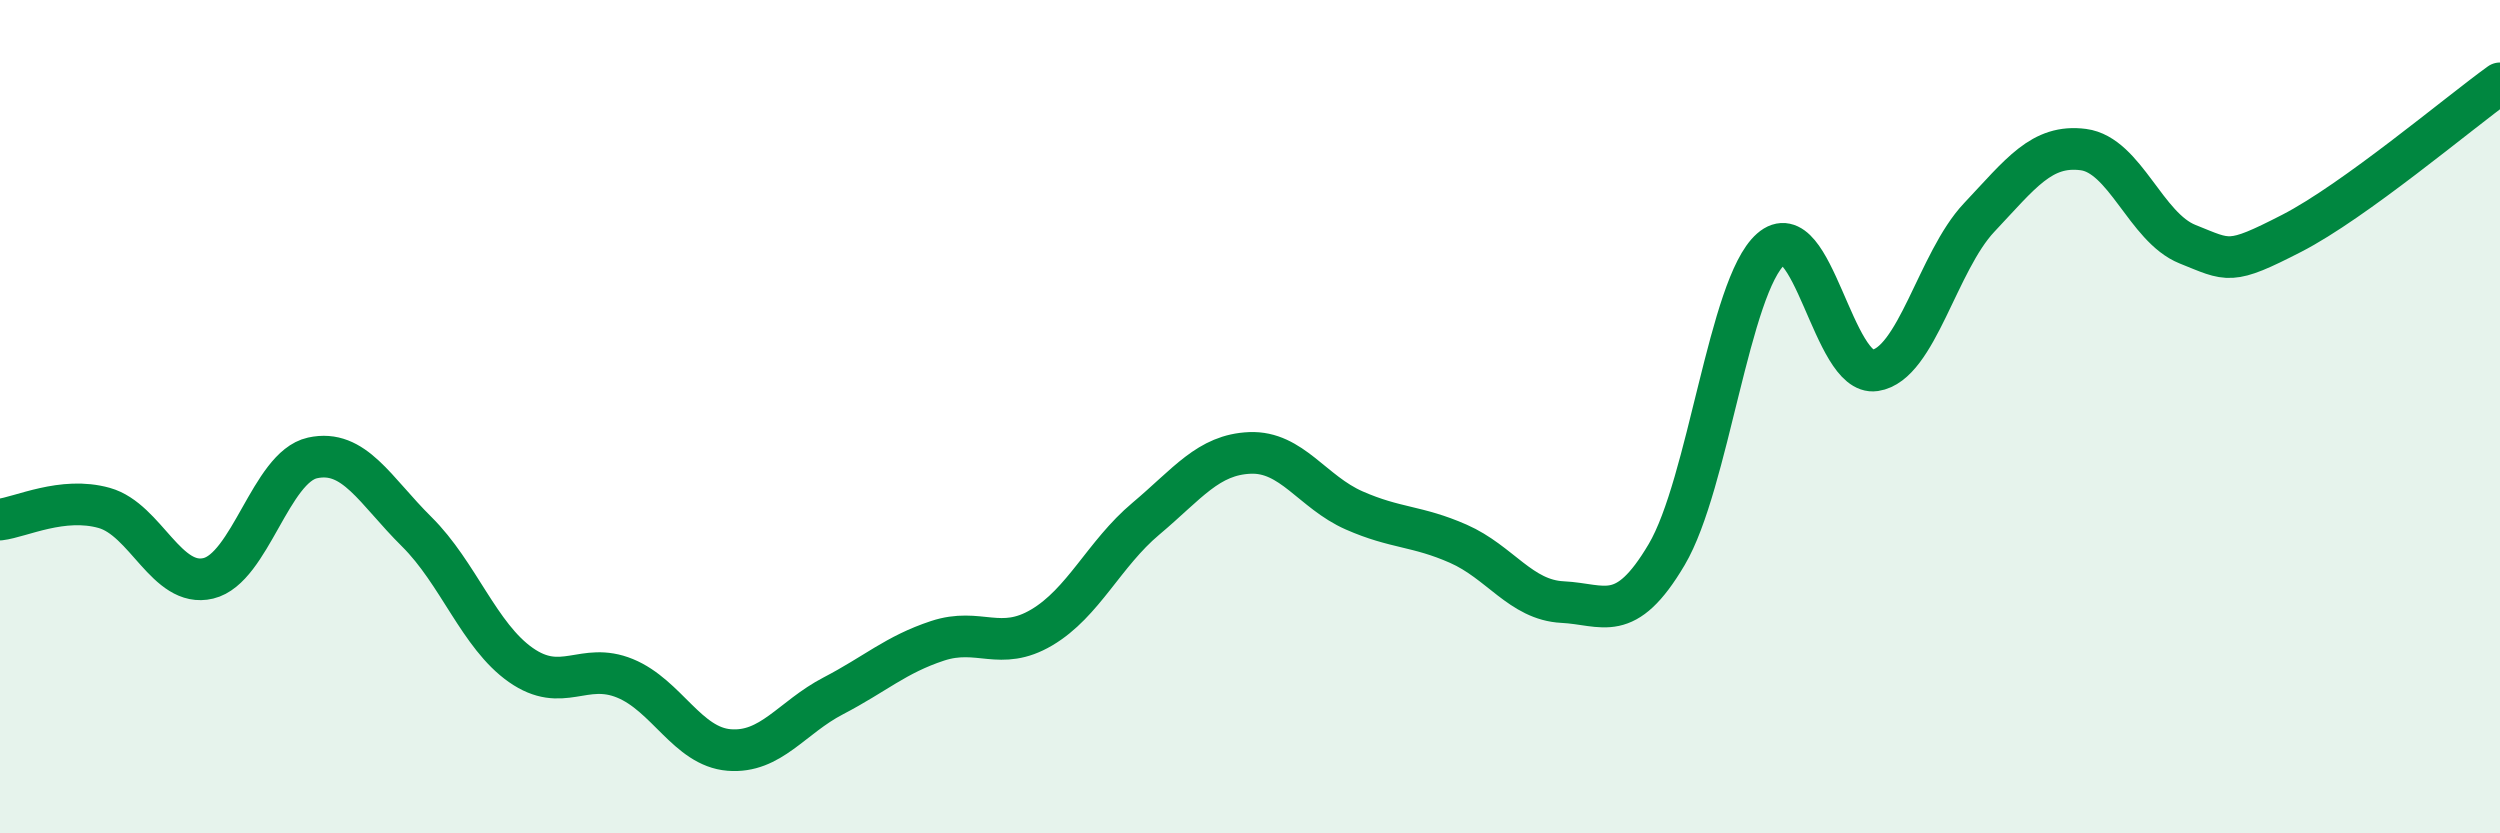
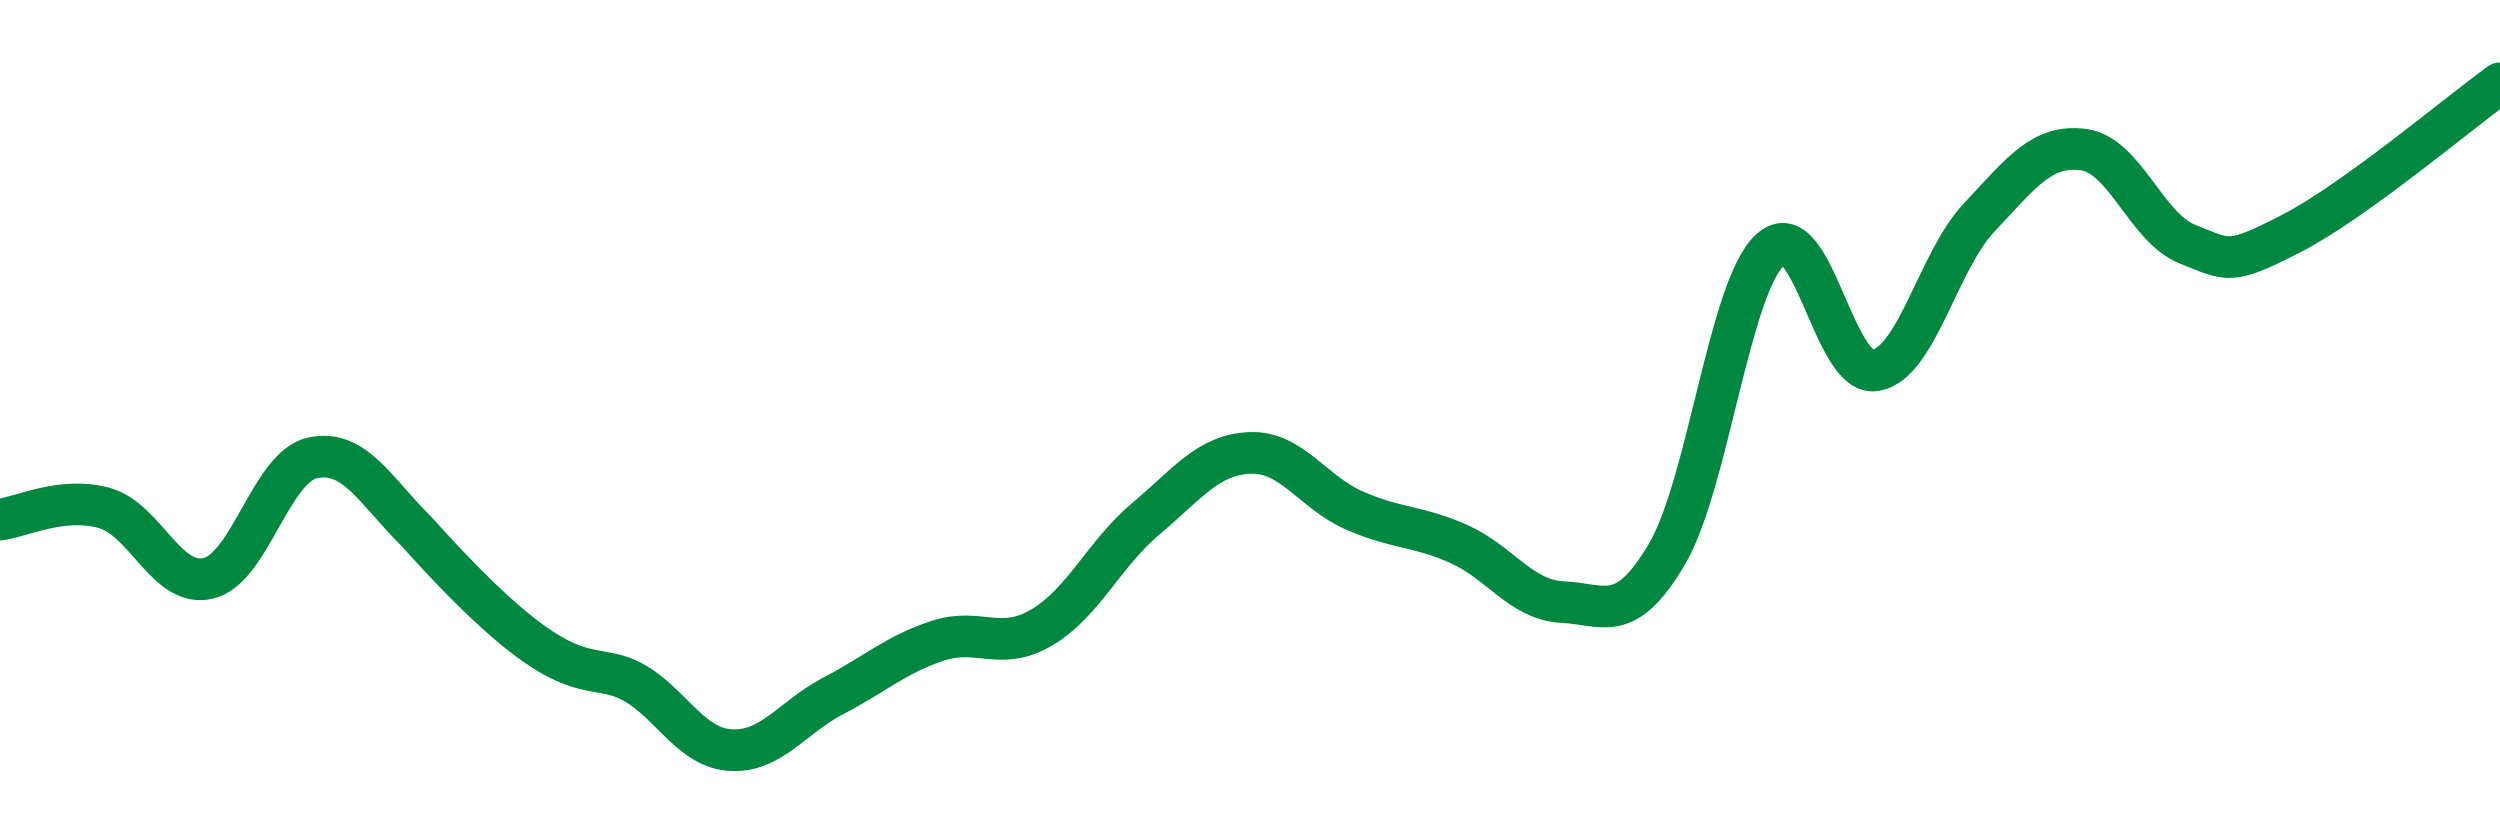
<svg xmlns="http://www.w3.org/2000/svg" width="60" height="20" viewBox="0 0 60 20">
-   <path d="M 0,12.47 C 0.5,12.41 1.5,11.91 2.5,12.19 C 3.5,12.47 4,14.12 5,13.88 C 6,13.64 6.5,11.21 7.5,10.99 C 8.5,10.77 9,11.77 10,12.76 C 11,13.75 11.5,15.26 12.5,15.96 C 13.5,16.66 14,15.87 15,16.28 C 16,16.69 16.5,17.92 17.5,18 C 18.5,18.08 19,17.22 20,16.7 C 21,16.18 21.5,15.71 22.5,15.38 C 23.5,15.05 24,15.65 25,15.06 C 26,14.47 26.5,13.29 27.5,12.45 C 28.5,11.61 29,10.91 30,10.87 C 31,10.83 31.5,11.81 32.5,12.25 C 33.5,12.69 34,12.61 35,13.05 C 36,13.49 36.5,14.4 37.5,14.45 C 38.5,14.5 39,15 40,13.31 C 41,11.62 41.5,6.86 42.5,5.98 C 43.5,5.1 44,9.04 45,8.89 C 46,8.74 46.5,6.28 47.5,5.22 C 48.5,4.16 49,3.46 50,3.59 C 51,3.72 51.5,5.46 52.5,5.86 C 53.5,6.26 53.5,6.37 55,5.6 C 56.5,4.83 59,2.72 60,2L60 20L0 20Z" fill="#008740" opacity="0.1" stroke-linecap="round" stroke-linejoin="round" />
-   <path d="M 0,12.47 C 0.5,12.41 1.5,11.91 2.5,12.19 C 3.5,12.47 4,14.12 5,13.88 C 6,13.64 6.5,11.21 7.5,10.99 C 8.5,10.77 9,11.77 10,12.76 C 11,13.75 11.5,15.26 12.5,15.96 C 13.5,16.66 14,15.87 15,16.28 C 16,16.69 16.5,17.92 17.5,18 C 18.5,18.08 19,17.22 20,16.7 C 21,16.18 21.5,15.71 22.5,15.38 C 23.5,15.05 24,15.65 25,15.06 C 26,14.47 26.5,13.29 27.5,12.45 C 28.5,11.61 29,10.91 30,10.87 C 31,10.83 31.5,11.81 32.5,12.25 C 33.5,12.69 34,12.61 35,13.05 C 36,13.49 36.5,14.4 37.5,14.45 C 38.5,14.5 39,15 40,13.31 C 41,11.62 41.5,6.86 42.5,5.98 C 43.5,5.1 44,9.04 45,8.89 C 46,8.74 46.5,6.28 47.5,5.22 C 48.5,4.16 49,3.46 50,3.59 C 51,3.72 51.5,5.46 52.5,5.86 C 53.5,6.26 53.5,6.37 55,5.6 C 56.5,4.83 59,2.72 60,2" stroke="#008740" stroke-width="1" fill="none" stroke-linecap="round" stroke-linejoin="round" />
+   <path d="M 0,12.47 C 0.5,12.41 1.5,11.91 2.5,12.19 C 3.5,12.47 4,14.12 5,13.88 C 6,13.64 6.5,11.21 7.5,10.99 C 8.5,10.77 9,11.77 10,12.76 C 13.5,16.66 14,15.87 15,16.28 C 16,16.69 16.5,17.92 17.5,18 C 18.5,18.08 19,17.22 20,16.7 C 21,16.18 21.5,15.71 22.5,15.38 C 23.5,15.05 24,15.65 25,15.06 C 26,14.47 26.5,13.29 27.5,12.45 C 28.5,11.61 29,10.91 30,10.87 C 31,10.83 31.5,11.81 32.5,12.25 C 33.5,12.69 34,12.61 35,13.05 C 36,13.49 36.5,14.4 37.5,14.45 C 38.5,14.5 39,15 40,13.31 C 41,11.62 41.5,6.86 42.5,5.98 C 43.5,5.1 44,9.04 45,8.89 C 46,8.74 46.5,6.28 47.5,5.22 C 48.5,4.16 49,3.46 50,3.59 C 51,3.72 51.5,5.46 52.5,5.86 C 53.5,6.26 53.5,6.37 55,5.6 C 56.5,4.83 59,2.72 60,2" stroke="#008740" stroke-width="1" fill="none" stroke-linecap="round" stroke-linejoin="round" />
</svg>